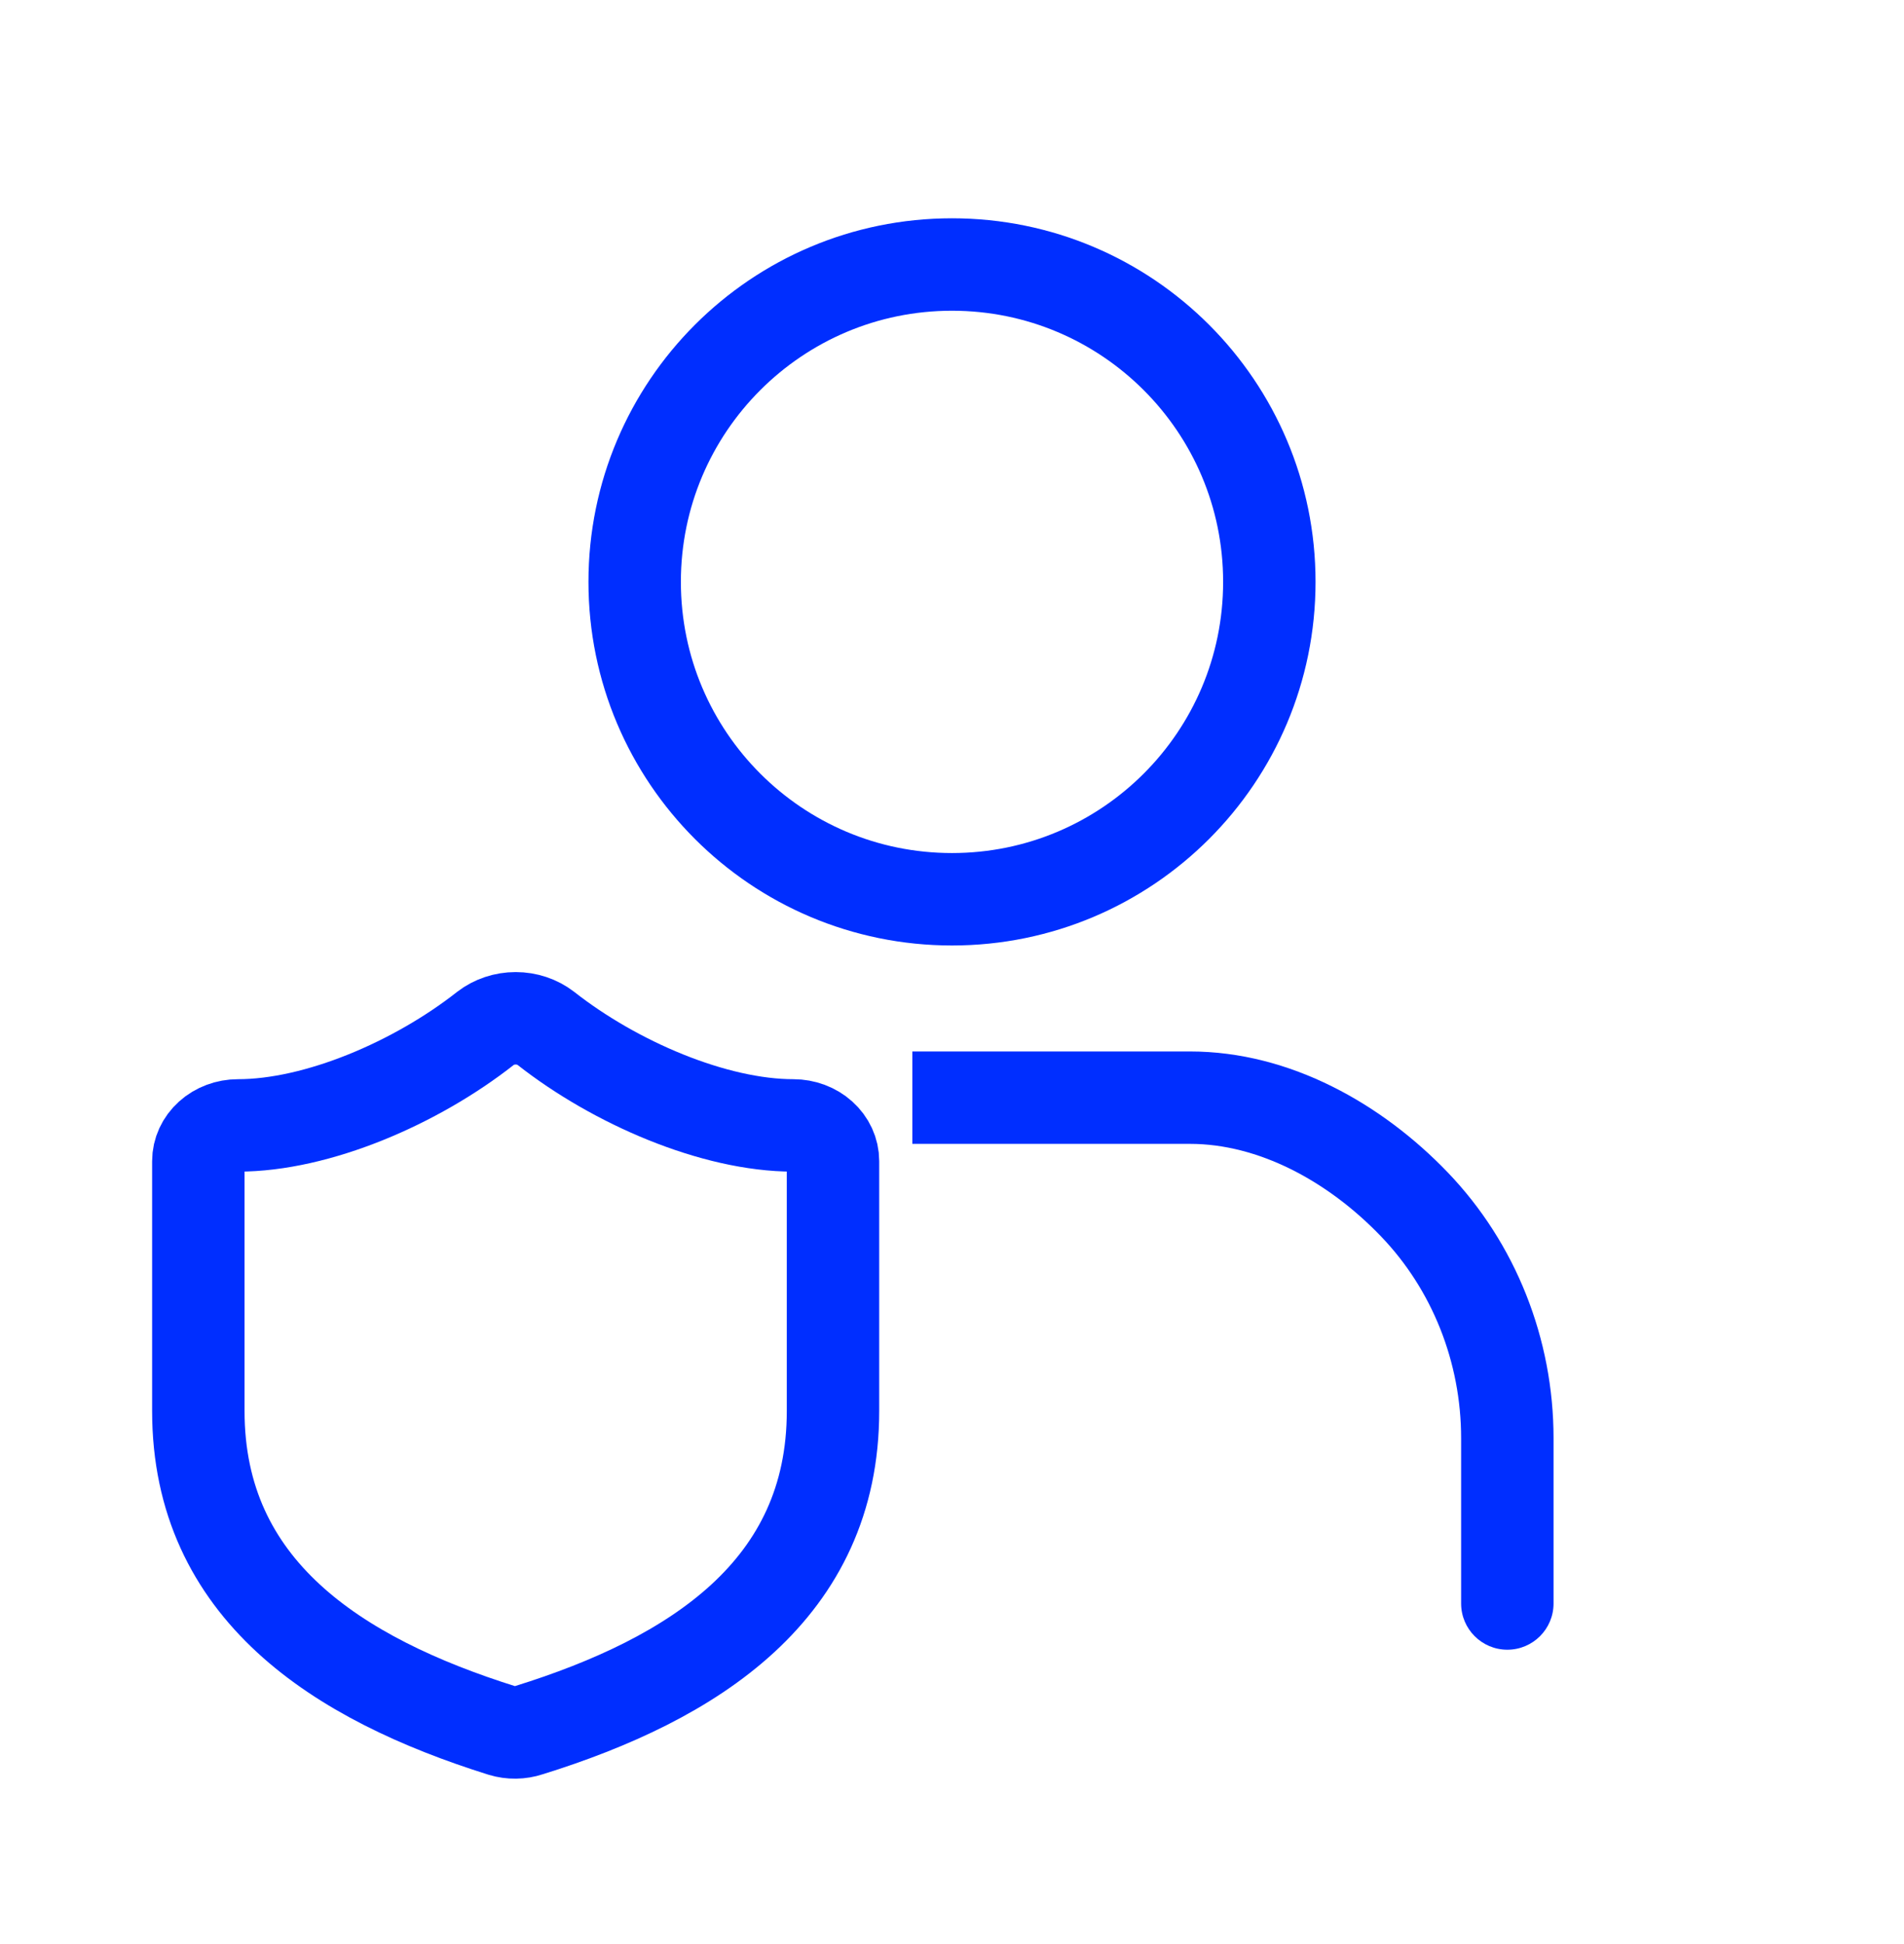
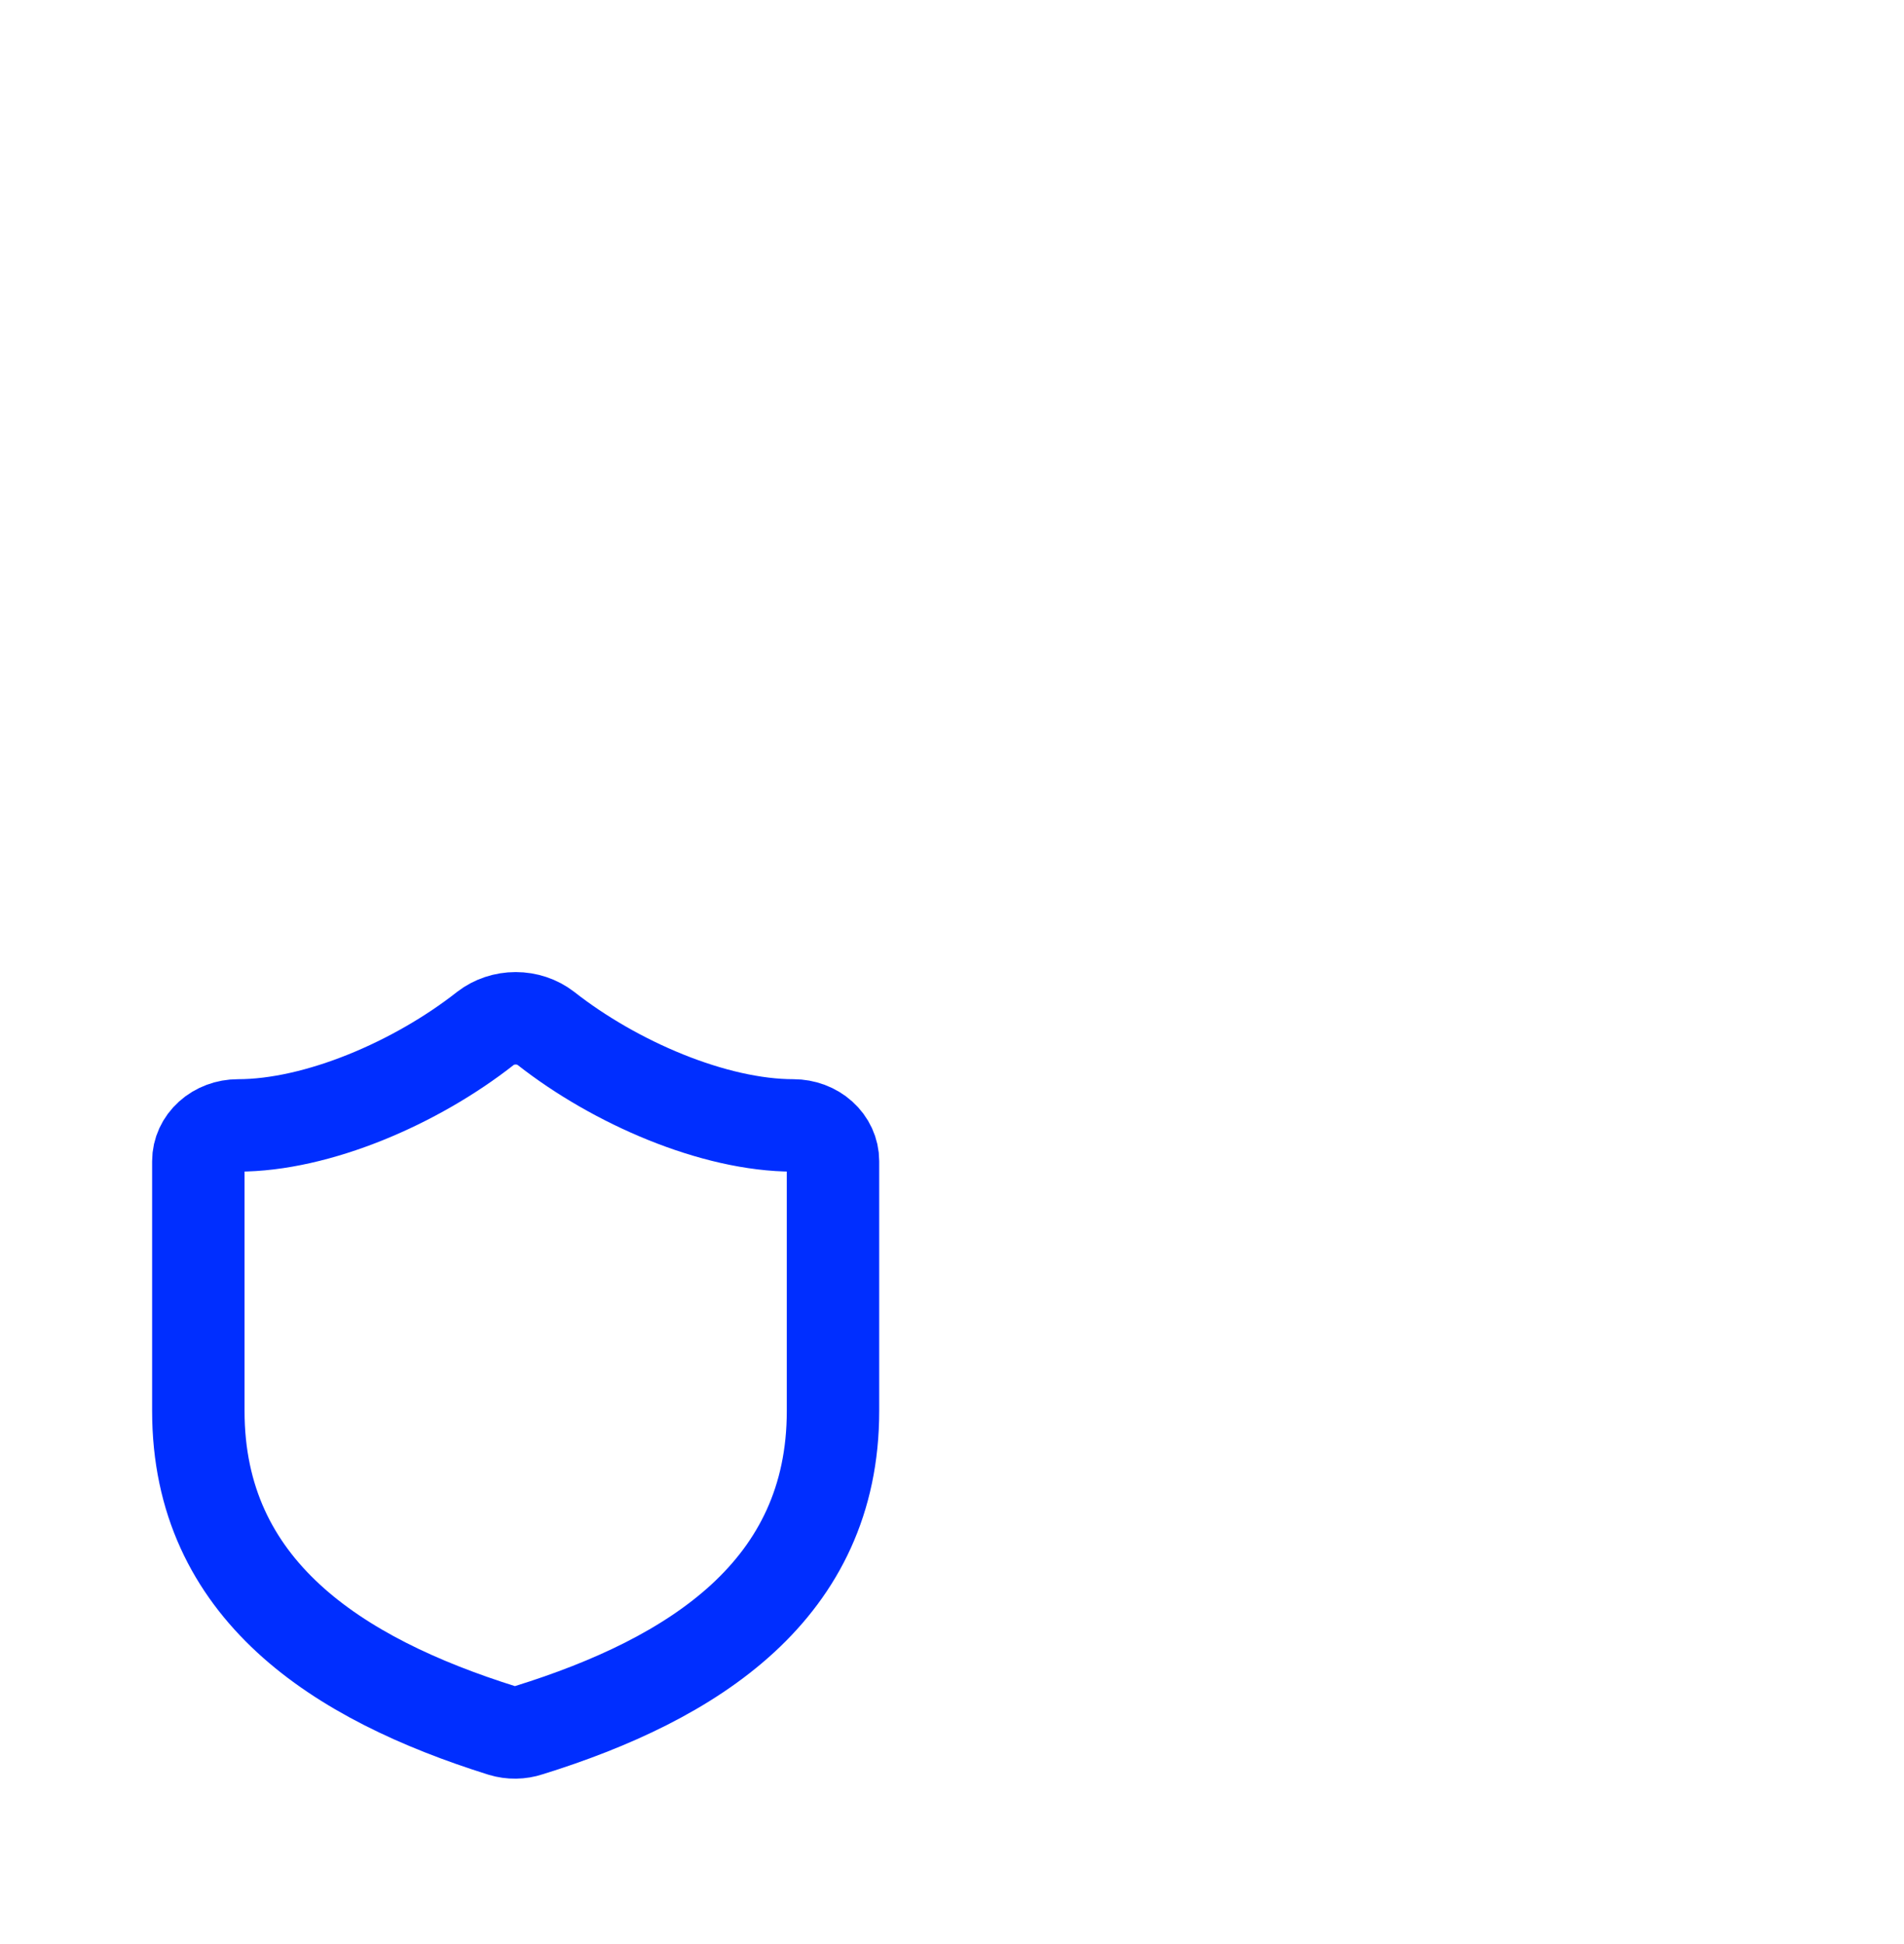
<svg xmlns="http://www.w3.org/2000/svg" width="48" height="49" viewBox="0 0 48 49" fill="none">
-   <path d="M24 22.666C19.582 22.666 16 19.085 16 14.666C16 10.248 19.582 6.667 24 6.667C28.418 6.667 32 10.248 32 14.666C32 19.085 28.418 22.666 24 22.666Z" stroke="#002EFF" stroke-width="2.33" stroke-linecap="round" stroke-linejoin="round" />
-   <path fill-rule="evenodd" clip-rule="evenodd" d="M23 28.831V26.502H24H30C32.53 26.502 34.85 27.834 36.497 29.55C38.211 31.335 39.165 33.746 39.165 36.25V40.416C39.165 41.06 38.643 41.581 38 41.581C37.357 41.581 36.835 41.06 36.835 40.416V36.25C36.835 34.334 36.104 32.505 34.816 31.164C33.464 29.755 31.713 28.831 30 28.831H24H23Z" fill="#002EFF" />
  <path d="M5 35.565C5 40.065 8.5 42.314 12.66 43.619C12.878 43.685 13.114 43.682 13.33 43.61C17.5 42.314 21 40.065 21 35.565V29.266C21 29.028 20.895 28.799 20.707 28.63C20.52 28.461 20.265 28.366 20 28.366C18 28.366 15.5 27.287 13.76 25.919C13.548 25.756 13.279 25.666 13 25.666C12.721 25.666 12.452 25.756 12.24 25.919C10.49 27.296 8 28.366 6 28.366C5.735 28.366 5.48 28.461 5.293 28.63C5.105 28.799 5 29.028 5 29.266V35.565Z" stroke="#002EFF" stroke-width="2.33" stroke-linecap="round" stroke-linejoin="round" />
</svg>